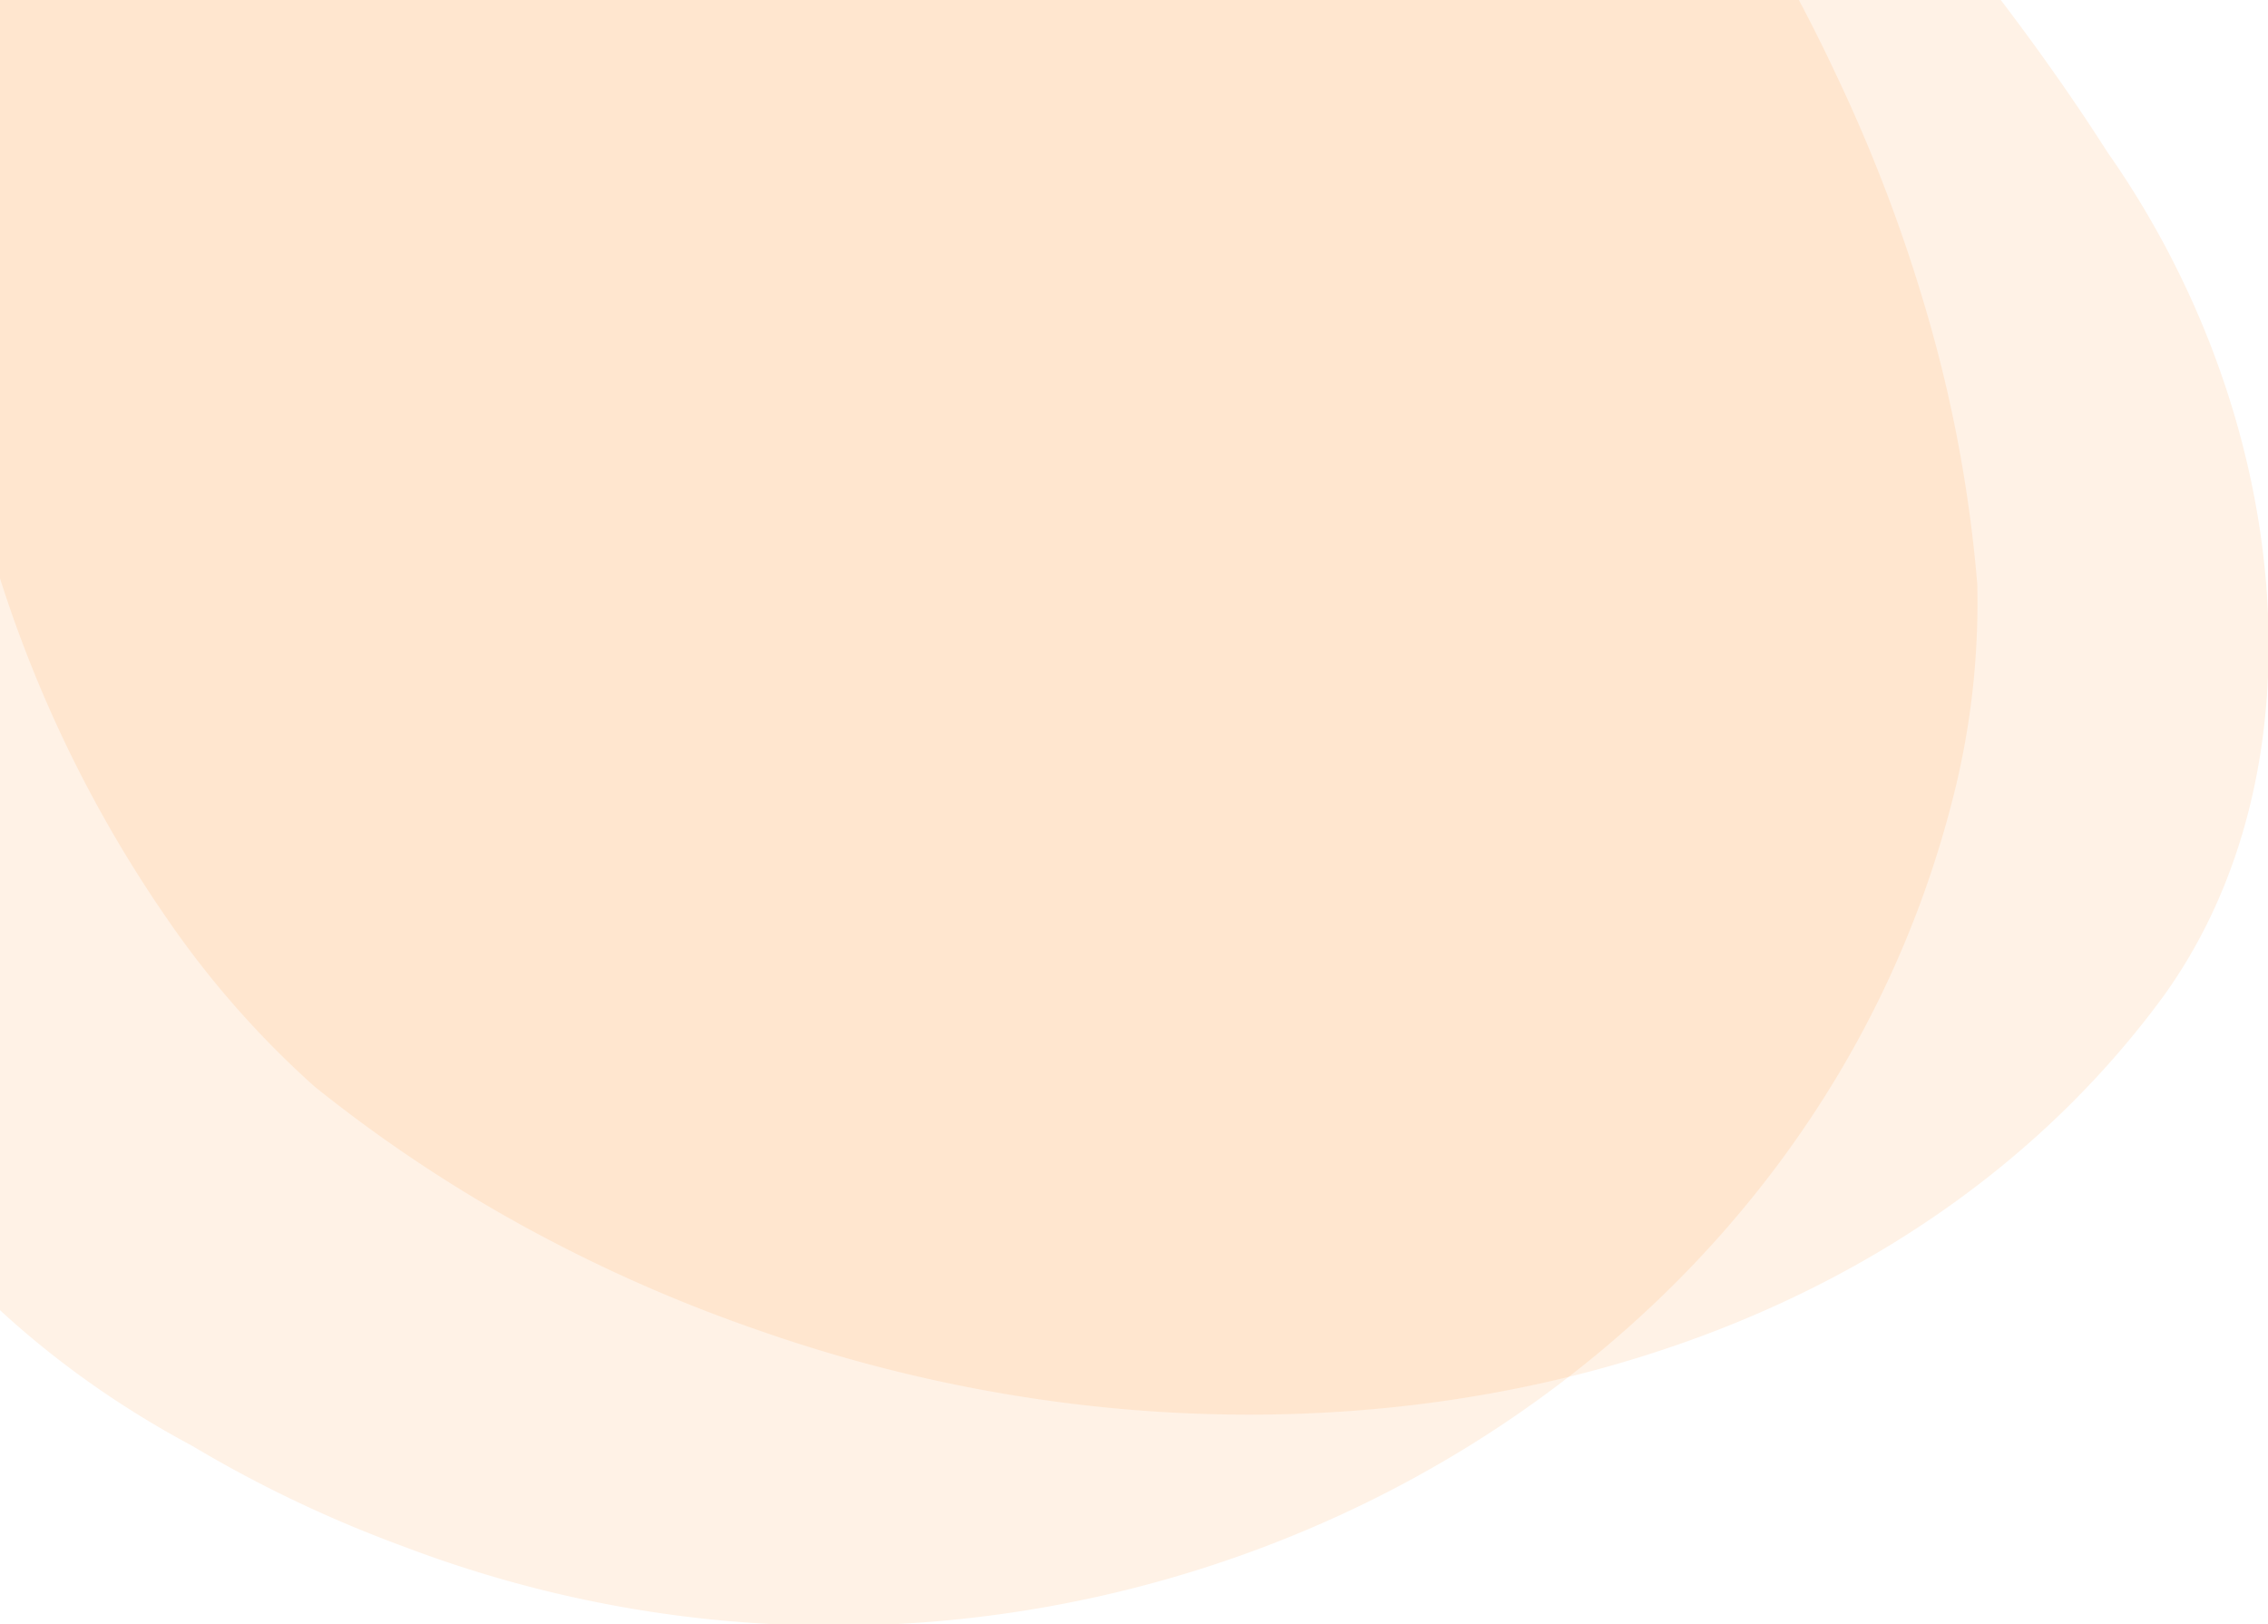
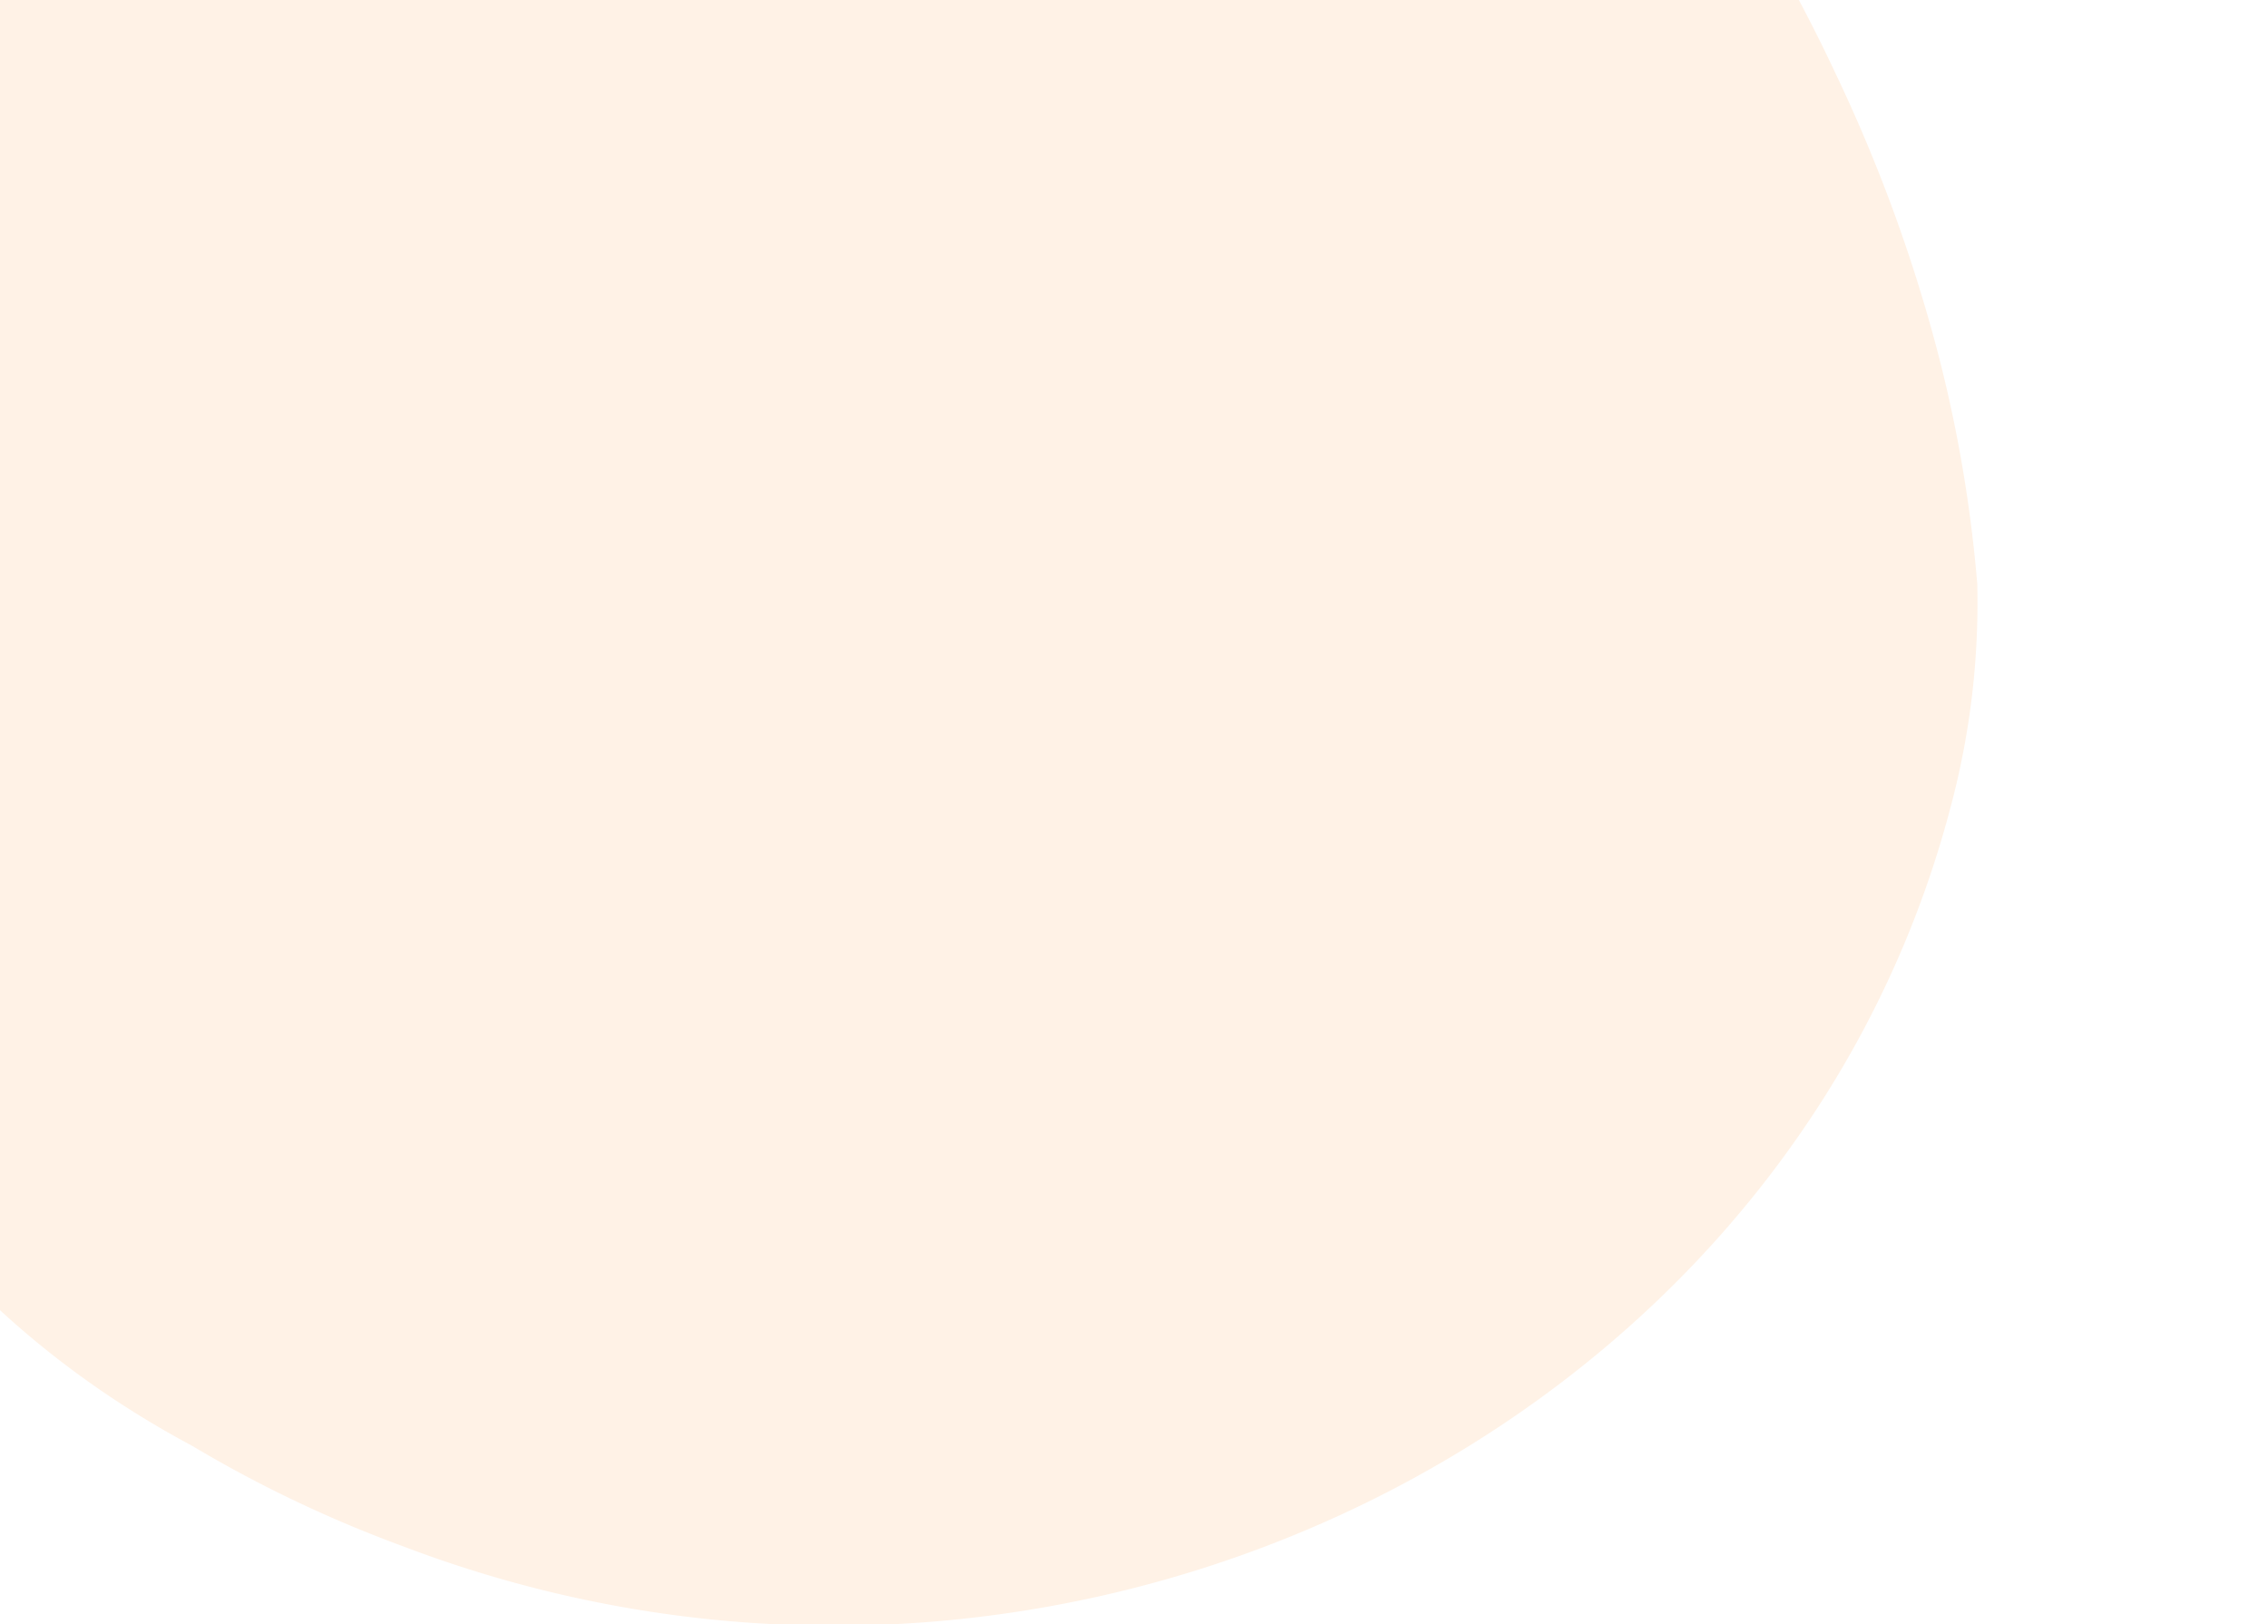
<svg xmlns="http://www.w3.org/2000/svg" width="1074" height="769" viewBox="0 0 1074 769">
  <defs>
    <clipPath id="clip-path">
      <rect id="長方形_1943" data-name="長方形 1943" width="1074" height="769" fill="#fff" stroke="#707070" stroke-width="1" />
    </clipPath>
  </defs>
  <g id="マスクグループ_69" data-name="マスクグループ 69" clip-path="url(#clip-path)">
    <g id="グループ_4181" data-name="グループ 4181" transform="translate(0.163 0.471)">
      <path id="パス_7950" data-name="パス 7950" d="M32.083,358.2C-23.781,596.345-29.2,934.01,244.5,1080.431a594.622,594.622,0,0,0,99.3,47.342c308.376,117.748,655.653-50.866,733.668-351.087a373.531,373.531,0,0,0,12.3-104.363,647.707,647.707,0,0,0-22.083-122.1,748.936,748.936,0,0,0-44.468-118.488C903.345,175.087,640.287-23.768,375.277-30.186,224.9-32.746,98.663,77.272,62.519,221.769,49.865,262.889,39.964,308.2,32.083,358.2" transform="translate(-153.605 -396.242)" fill="#ff8000" opacity="0.1" />
-       <path id="パス_7951" data-name="パス 7951" d="M917.733,373.92C771.56,171.019,527.017-62.863,281.469,37.035a421.23,421.23,0,0,0-84.852,40.179C-45.459,221.922-97.477,589.992,82.961,851.315a441.692,441.692,0,0,0,70.212,80.036A681.576,681.576,0,0,0,253.751,998.39,716.647,716.647,0,0,0,363,1046.642c248.53,87.34,527.1,30.908,665.727-157.982,77.873-107.923,61.094-274.9-26.458-399.645-23.719-37.228-51.9-75.3-84.533-115.1" transform="translate(-4.432 -417.373)" fill="#ff8000" opacity="0.1" />
    </g>
  </g>
</svg>